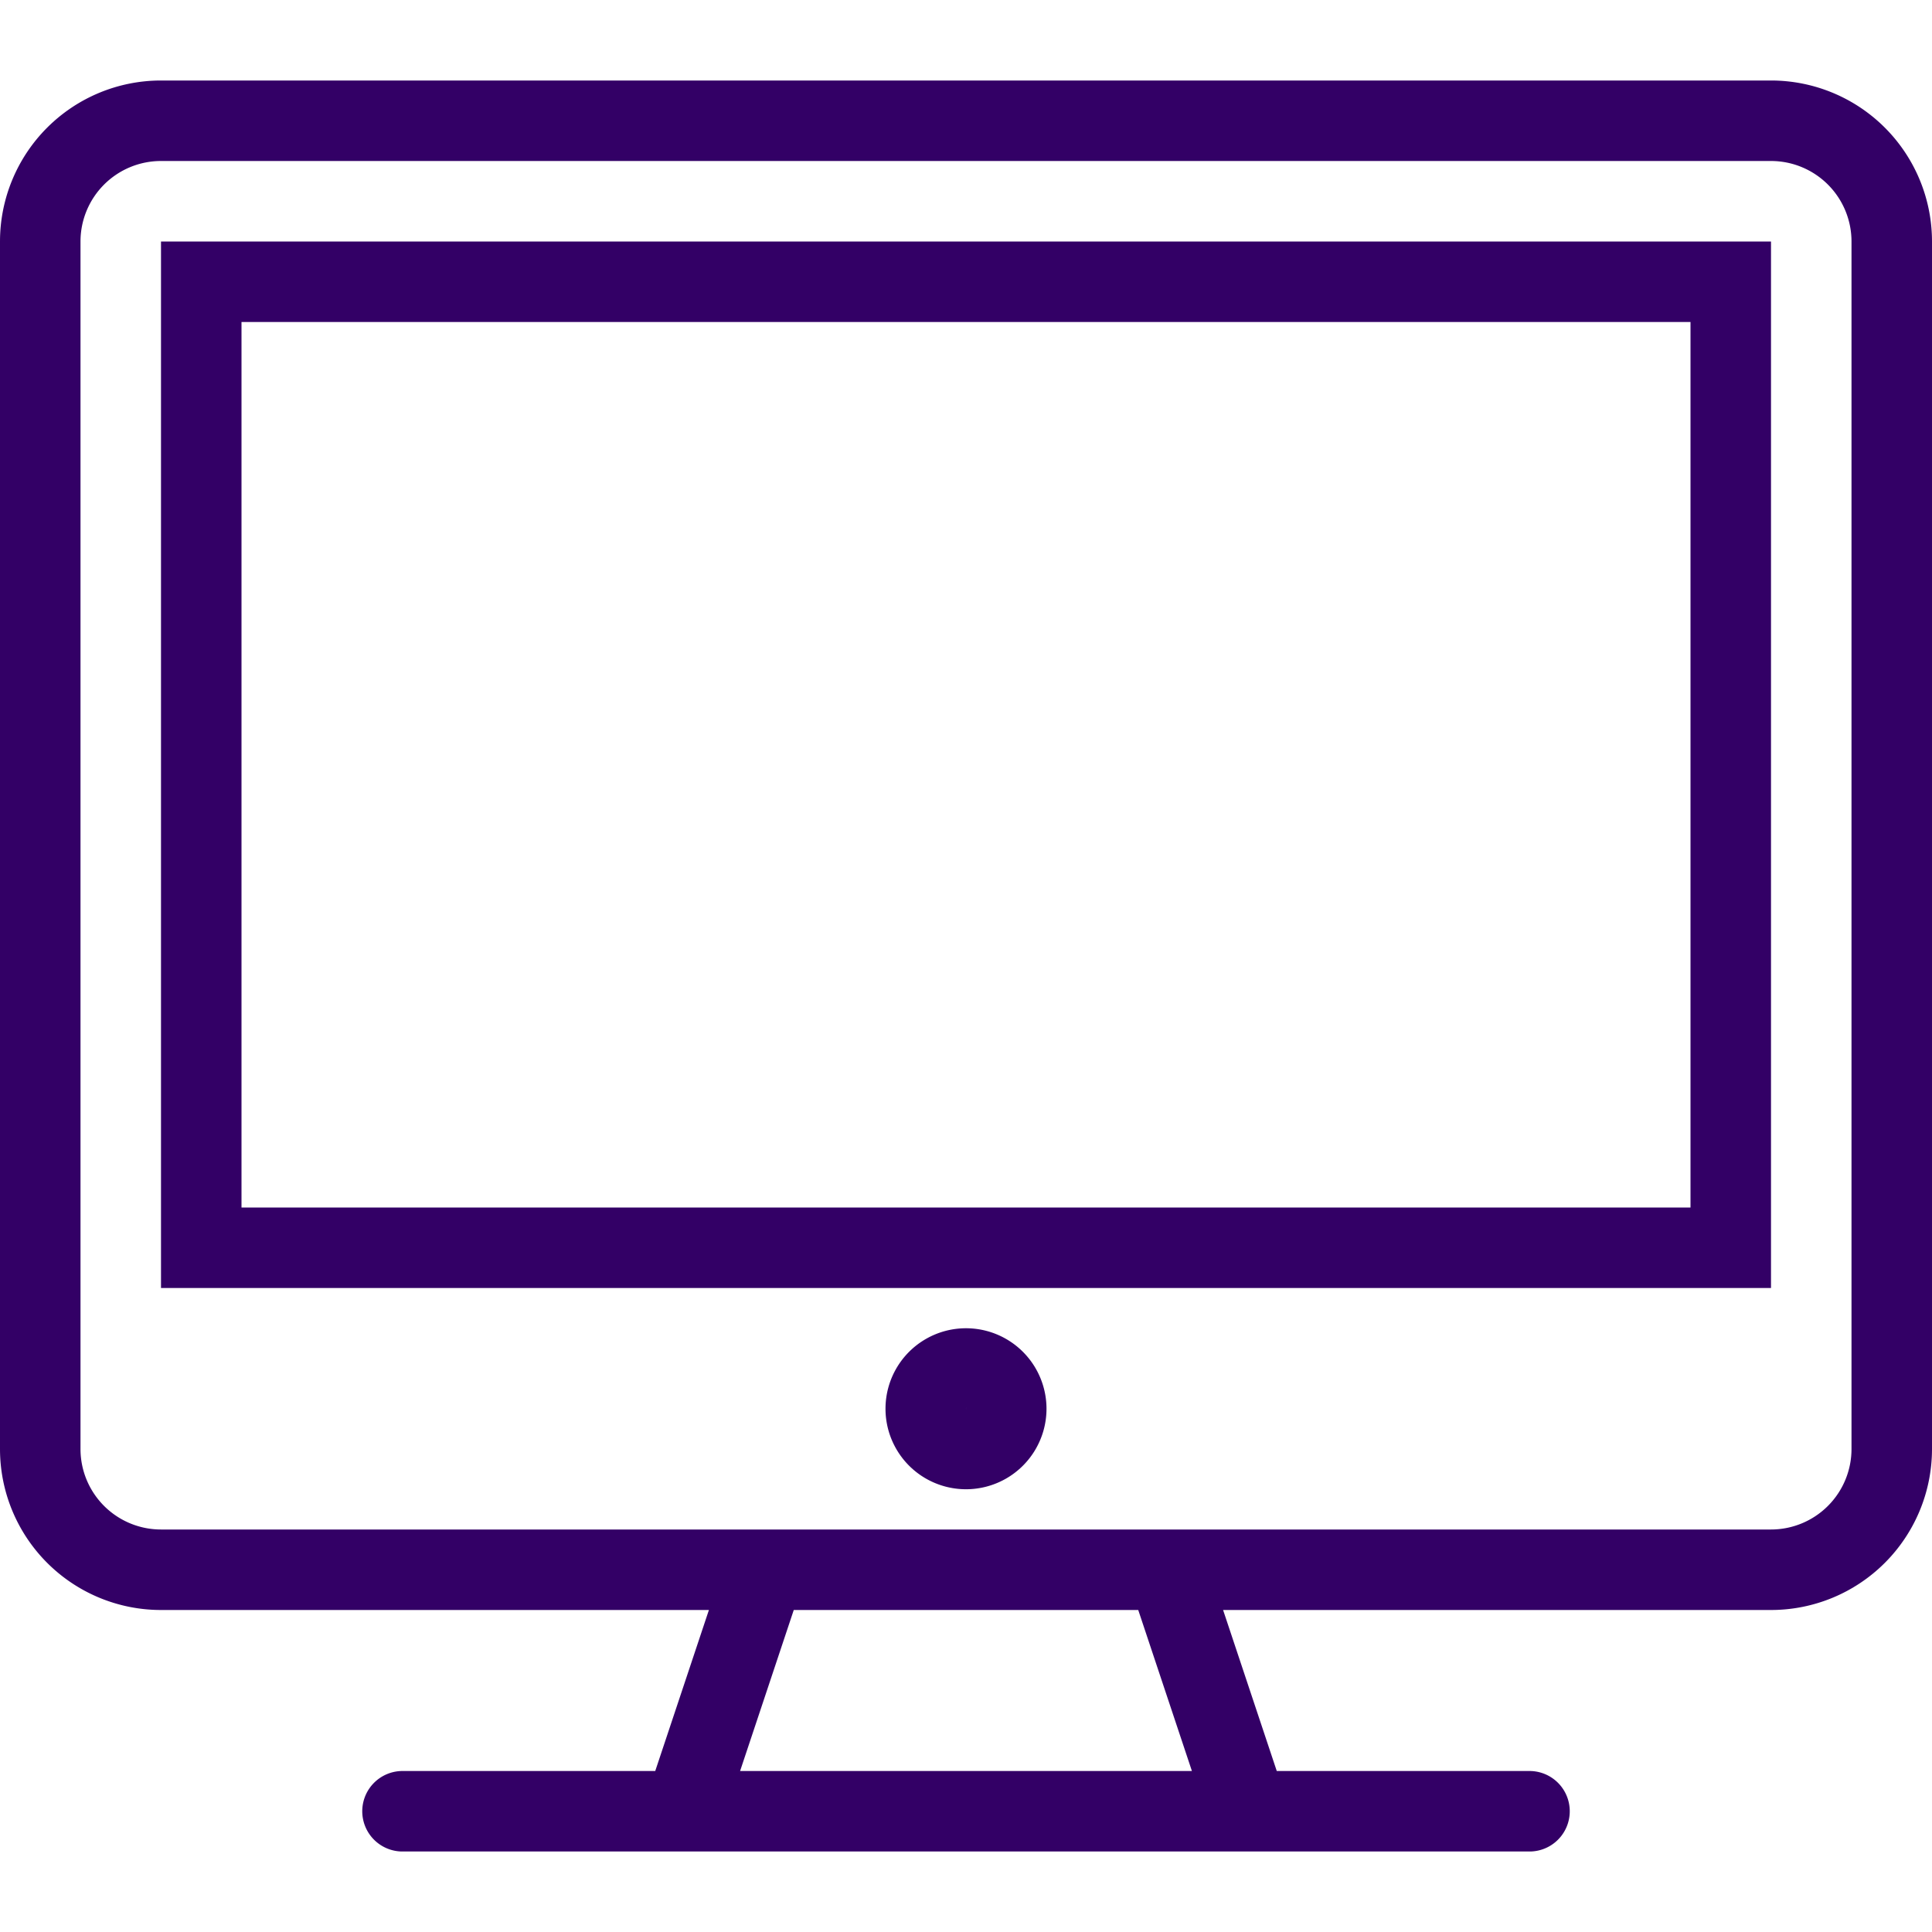
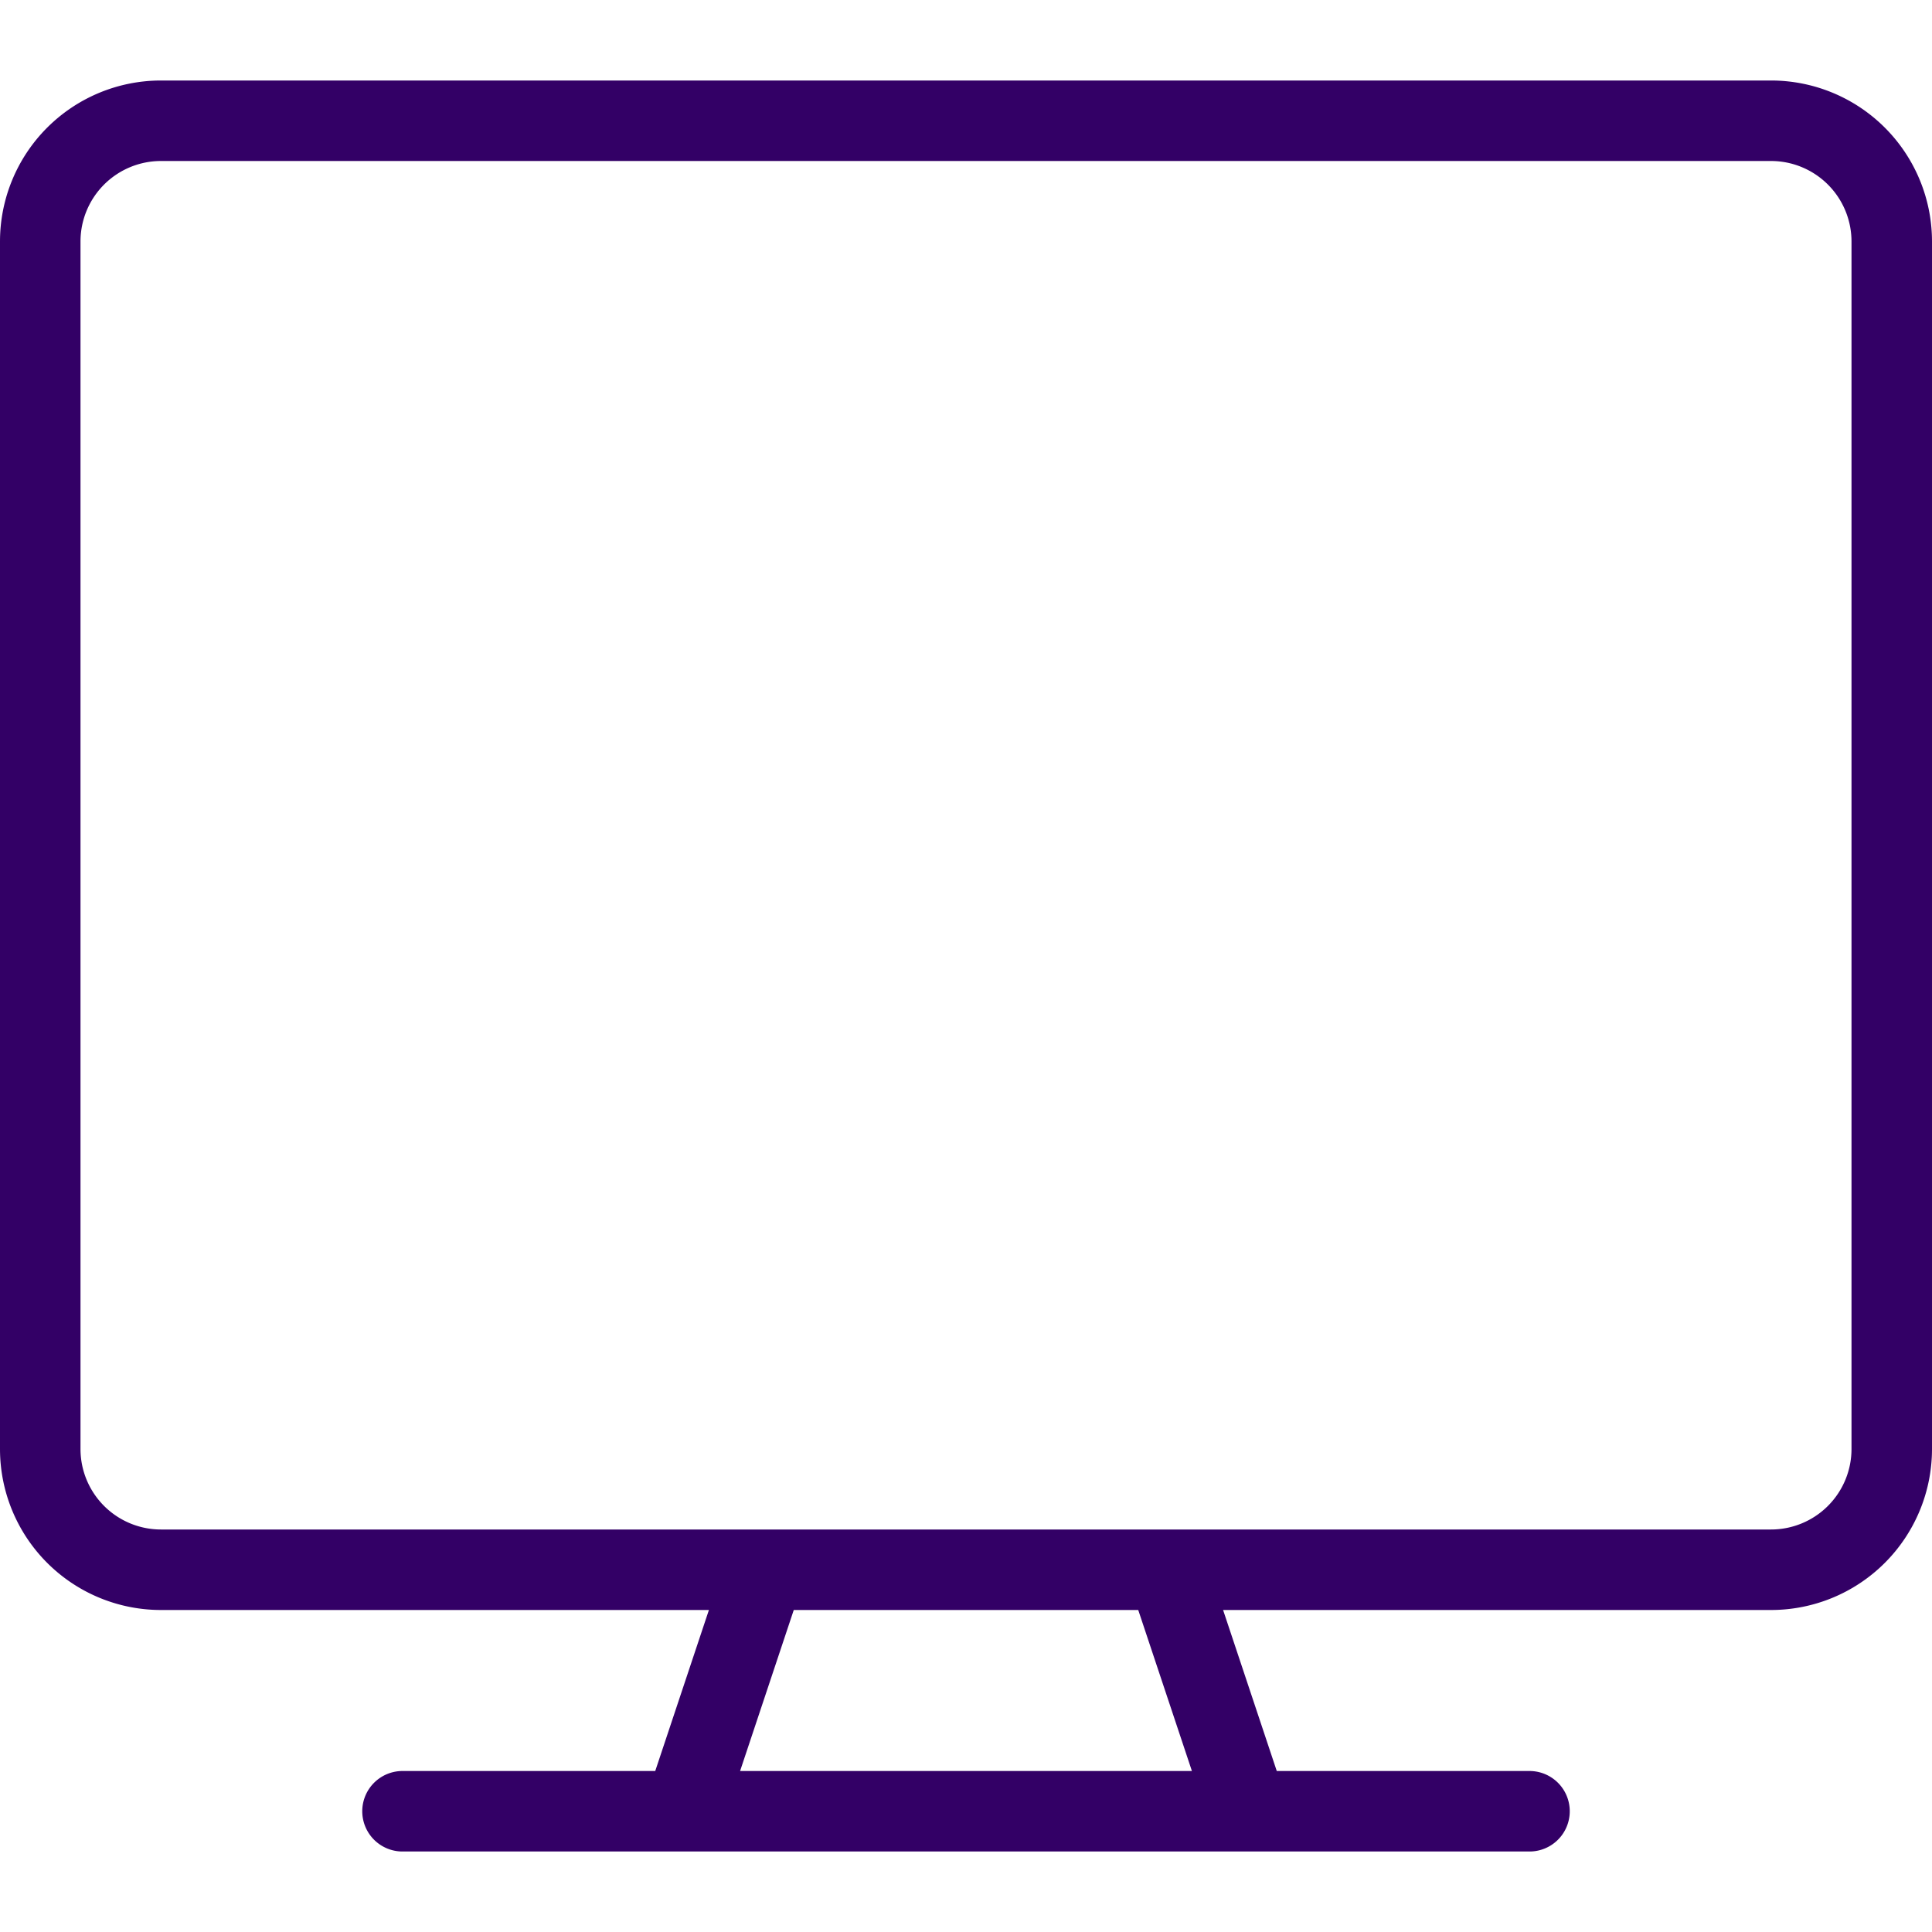
<svg xmlns="http://www.w3.org/2000/svg" viewBox="0 0 48 48" style="stroke: #330066;">
  <g stroke-width="2" fill="none" fill-rule="evenodd" stroke-linecap="round">
    <path d="M47 36a3 3 0 0 1-3 3H4a3 3 0 0 1-3-3V6a3 3 0 0 1 3-3h40a3 3 0 0 1 3 3v30zm-37 9h28m-7 0H17l2-6h10l2 6z" />
-     <path d="M43 31H5V7h38v24zm-18 4a1 1 0 1 1-2 0 1 1 0 0 1 2 0z" />
  </g>
</svg>